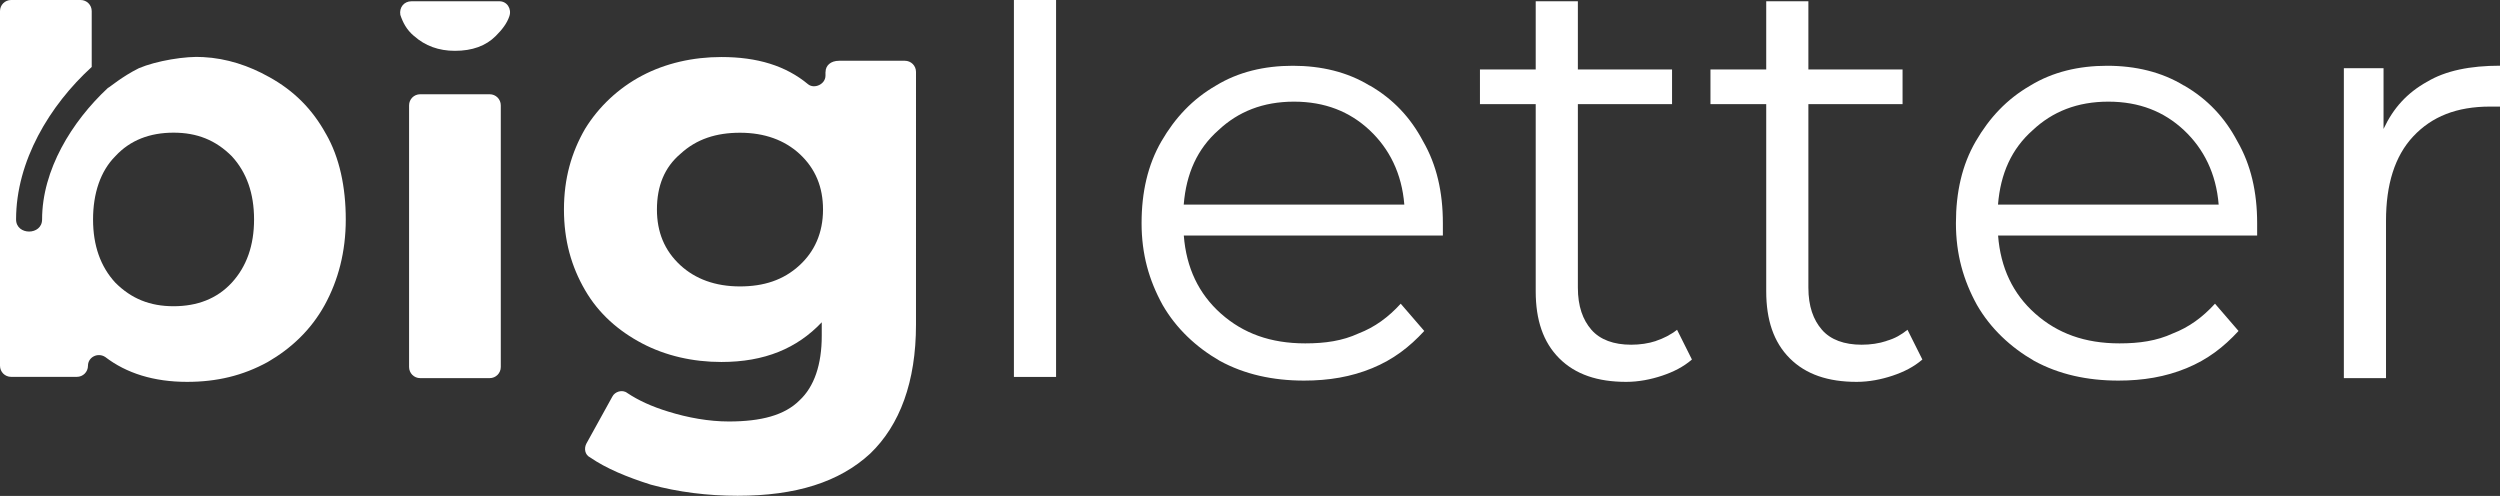
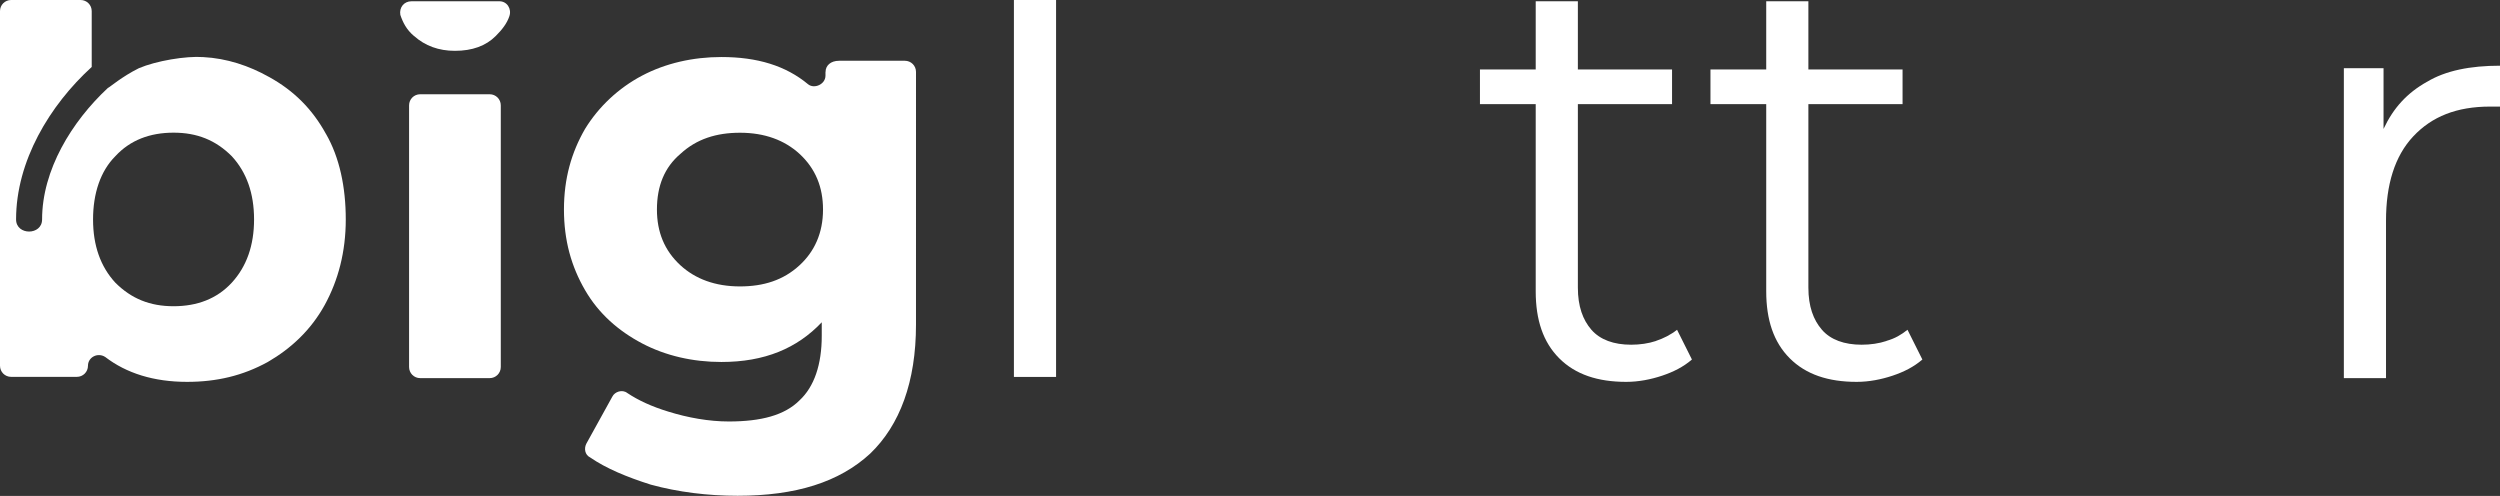
<svg xmlns="http://www.w3.org/2000/svg" id="Warstwa_1" viewBox="0 0 354.64 70.35">
  <rect x="0" y="0" width="354.64" height="70.35" fill="#333333" stroke="none" />
  <defs>
    <style>
      .cls-1 {
        fill: #fff;
      }
    </style>
  </defs>
  <path class="cls-1" d="M149.81,0h-5.98v53.47h5.98V0Z" />
-   <path class="cls-1" d="M194.29,12.14c-3.16-1.93-6.86-2.81-10.9-2.81s-7.74.88-10.9,2.81c-3.34,1.93-5.8,4.57-7.74,7.91-1.93,3.34-2.81,7.21-2.81,11.61s1.05,8.09,2.99,11.61c1.93,3.34,4.75,5.98,8.09,7.91,3.52,1.93,7.56,2.81,11.96,2.81,3.52,0,6.68-.53,9.67-1.76,2.99-1.23,5.28-2.99,7.39-5.28l-3.34-3.87c-1.76,1.93-3.69,3.34-5.98,4.22-2.29,1.06-4.75,1.41-7.56,1.41-4.92,0-8.79-1.41-11.96-4.22-3.16-2.81-4.92-6.51-5.27-11.08h36.75v-1.76c0-4.4-.88-8.27-2.81-11.61-1.76-3.34-4.22-5.98-7.56-7.91ZM167.92,29.02c.35-4.4,1.93-7.91,4.92-10.55,2.81-2.64,6.33-4.05,10.72-4.05s7.91,1.41,10.73,4.05c2.81,2.64,4.57,6.16,4.92,10.55h-31.3Z" />
  <path class="cls-1" d="M234.91,48.37c-1.05.35-2.29.53-3.52.53-2.46,0-4.39-.7-5.63-2.11-1.23-1.41-1.93-3.34-1.93-5.98V14.77h13.36v-4.92h-13.36V.18h-5.98v9.67h-7.91v4.92h7.91v26.56c0,4.05,1.05,7.21,3.34,9.5,2.29,2.29,5.45,3.34,9.5,3.34,1.76,0,3.52-.35,5.1-.88,1.58-.53,2.99-1.23,4.22-2.29l-2.11-4.22c-.88.7-1.93,1.23-2.99,1.58Z" />
  <path class="cls-1" d="M267.61,48.37c-1.05.35-2.29.53-3.52.53-2.46,0-4.4-.7-5.63-2.11-1.23-1.41-1.93-3.34-1.93-5.98V14.77h13.36v-4.92h-13.36V.18h-5.98v9.67h-7.91v4.92h7.91v26.56c0,4.05,1.05,7.21,3.34,9.5,2.29,2.29,5.45,3.34,9.49,3.34,1.76,0,3.52-.35,5.1-.88,1.58-.53,2.99-1.23,4.22-2.29l-2.11-4.22c-.88.7-1.76,1.23-2.99,1.58Z" />
-   <path class="cls-1" d="M309.81,12.14c-3.17-1.93-6.86-2.81-10.9-2.81s-7.74.88-10.9,2.81c-3.34,1.93-5.8,4.57-7.74,7.91s-2.81,7.21-2.81,11.61,1.05,8.09,2.99,11.61c1.93,3.34,4.75,5.98,8.09,7.91,3.52,1.93,7.56,2.81,11.96,2.81,3.52,0,6.68-.53,9.67-1.76,2.99-1.23,5.27-2.99,7.38-5.28l-3.34-3.87c-1.76,1.93-3.69,3.34-5.98,4.22-2.29,1.06-4.75,1.41-7.56,1.41-4.92,0-8.79-1.41-11.96-4.22-3.17-2.81-4.92-6.51-5.27-11.08h36.75v-1.76c0-4.4-.88-8.27-2.81-11.61-1.76-3.34-4.22-5.98-7.56-7.91ZM283.43,29.02c.35-4.4,1.93-7.91,4.92-10.55,2.81-2.64,6.33-4.05,10.73-4.05s7.91,1.41,10.73,4.05c2.81,2.64,4.57,6.16,4.92,10.55h-31.3Z" />
  <path class="cls-1" d="M344.27,11.61c-2.81,1.58-4.75,3.69-6.15,6.68v-8.62h-5.63v43.97h5.98v-22.34c0-5.1,1.23-9.15,3.87-11.96,2.64-2.81,6.15-4.22,10.9-4.22h1.41v-5.8c-4.22,0-7.74.7-10.37,2.29Z" />
  <path class="cls-1" d="M59.61,53.64h9.85c.88,0,1.58-.7,1.58-1.58V14.95c0-.88-.7-1.58-1.58-1.58h-9.85c-.88,0-1.58.7-1.58,1.58v37.11c0,.88.7,1.58,1.58,1.58Z" />
  <path class="cls-1" d="M58.73,5.1c1.58,1.41,3.52,2.11,5.8,2.11,2.46,0,4.4-.7,5.8-2.11.88-.88,1.58-1.76,1.93-2.81.35-1.06-.35-2.11-1.41-2.11h-12.48c-1.06,0-1.76.88-1.58,1.93.35,1.06.88,2.11,1.93,2.99Z" />
  <path class="cls-1" d="M117.1,10.2v.53c0,1.23-1.58,1.93-2.46,1.23-3.17-2.64-7.21-3.87-12.31-3.87-4.04,0-7.91.88-11.25,2.64-3.34,1.76-6.15,4.4-8.09,7.56-1.93,3.34-2.99,7.04-2.99,11.43s1.05,8.09,2.99,11.43c1.93,3.34,4.75,5.8,8.09,7.56,3.34,1.76,7.21,2.64,11.25,2.64,6.15,0,10.73-1.93,14.24-5.63v1.93c0,4.05-1.06,7.21-3.16,9.15-2.11,2.11-5.45,2.99-10.02,2.99-2.81,0-5.8-.53-8.62-1.41-2.29-.7-4.22-1.58-5.8-2.64-.7-.53-1.76-.18-2.11.53l-3.69,6.68c-.35.7-.18,1.58.53,1.93,2.29,1.58,5.27,2.81,8.62,3.87,3.87,1.06,8.09,1.58,12.31,1.58,8.26,0,14.42-1.93,18.81-5.98,4.22-4.05,6.5-10.2,6.5-18.29V10.2c0-.88-.7-1.58-1.58-1.58h-9.32c-1.23,0-1.93.7-1.93,1.58ZM113.41,37.64c-2.29,2.11-5.1,2.99-8.44,2.99-3.52,0-6.33-1.06-8.44-2.99-2.29-2.11-3.34-4.75-3.34-7.91,0-3.34,1.06-5.98,3.34-7.91,2.29-2.11,5.1-2.99,8.44-2.99,3.52,0,6.33,1.06,8.44,2.99,2.29,2.11,3.34,4.75,3.34,7.91,0,3.34-1.23,5.98-3.34,7.91Z" />
  <path class="cls-1" d="M46.24,19c-1.93-3.52-4.57-6.16-8.09-8.09-2.81-1.58-5.98-2.64-9.32-2.81-2.46-.18-6.68.53-9.14,1.58-2.46,1.23-4.04,2.64-4.4,2.81-5.1,4.75-9.32,11.61-9.32,18.64,0,2.29-3.69,2.29-3.69,0,0-8.27,4.75-16.18,10.73-21.63V1.58c0-.88-.7-1.58-1.58-1.58H1.58C.7,0,0,.7,0,1.58v50.3c0,.88.7,1.58,1.58,1.58h9.32c.88,0,1.58-.7,1.58-1.58,0-1.23,1.41-1.93,2.46-1.23,2.99,2.29,6.86,3.52,11.6,3.52,4.22,0,7.91-.88,11.43-2.81,3.34-1.93,6.15-4.57,8.09-8.09,1.93-3.52,2.99-7.56,2.99-12.14s-.88-8.79-2.81-12.14ZM32.88,40.1c-2.11,2.29-4.92,3.34-8.26,3.34s-5.98-1.06-8.26-3.34c-2.11-2.29-3.16-5.28-3.16-8.97s1.05-6.86,3.16-8.97c2.11-2.29,4.92-3.34,8.26-3.34s5.98,1.06,8.26,3.34c2.11,2.29,3.16,5.28,3.16,8.97s-1.06,6.68-3.16,8.97Z" />
</svg>